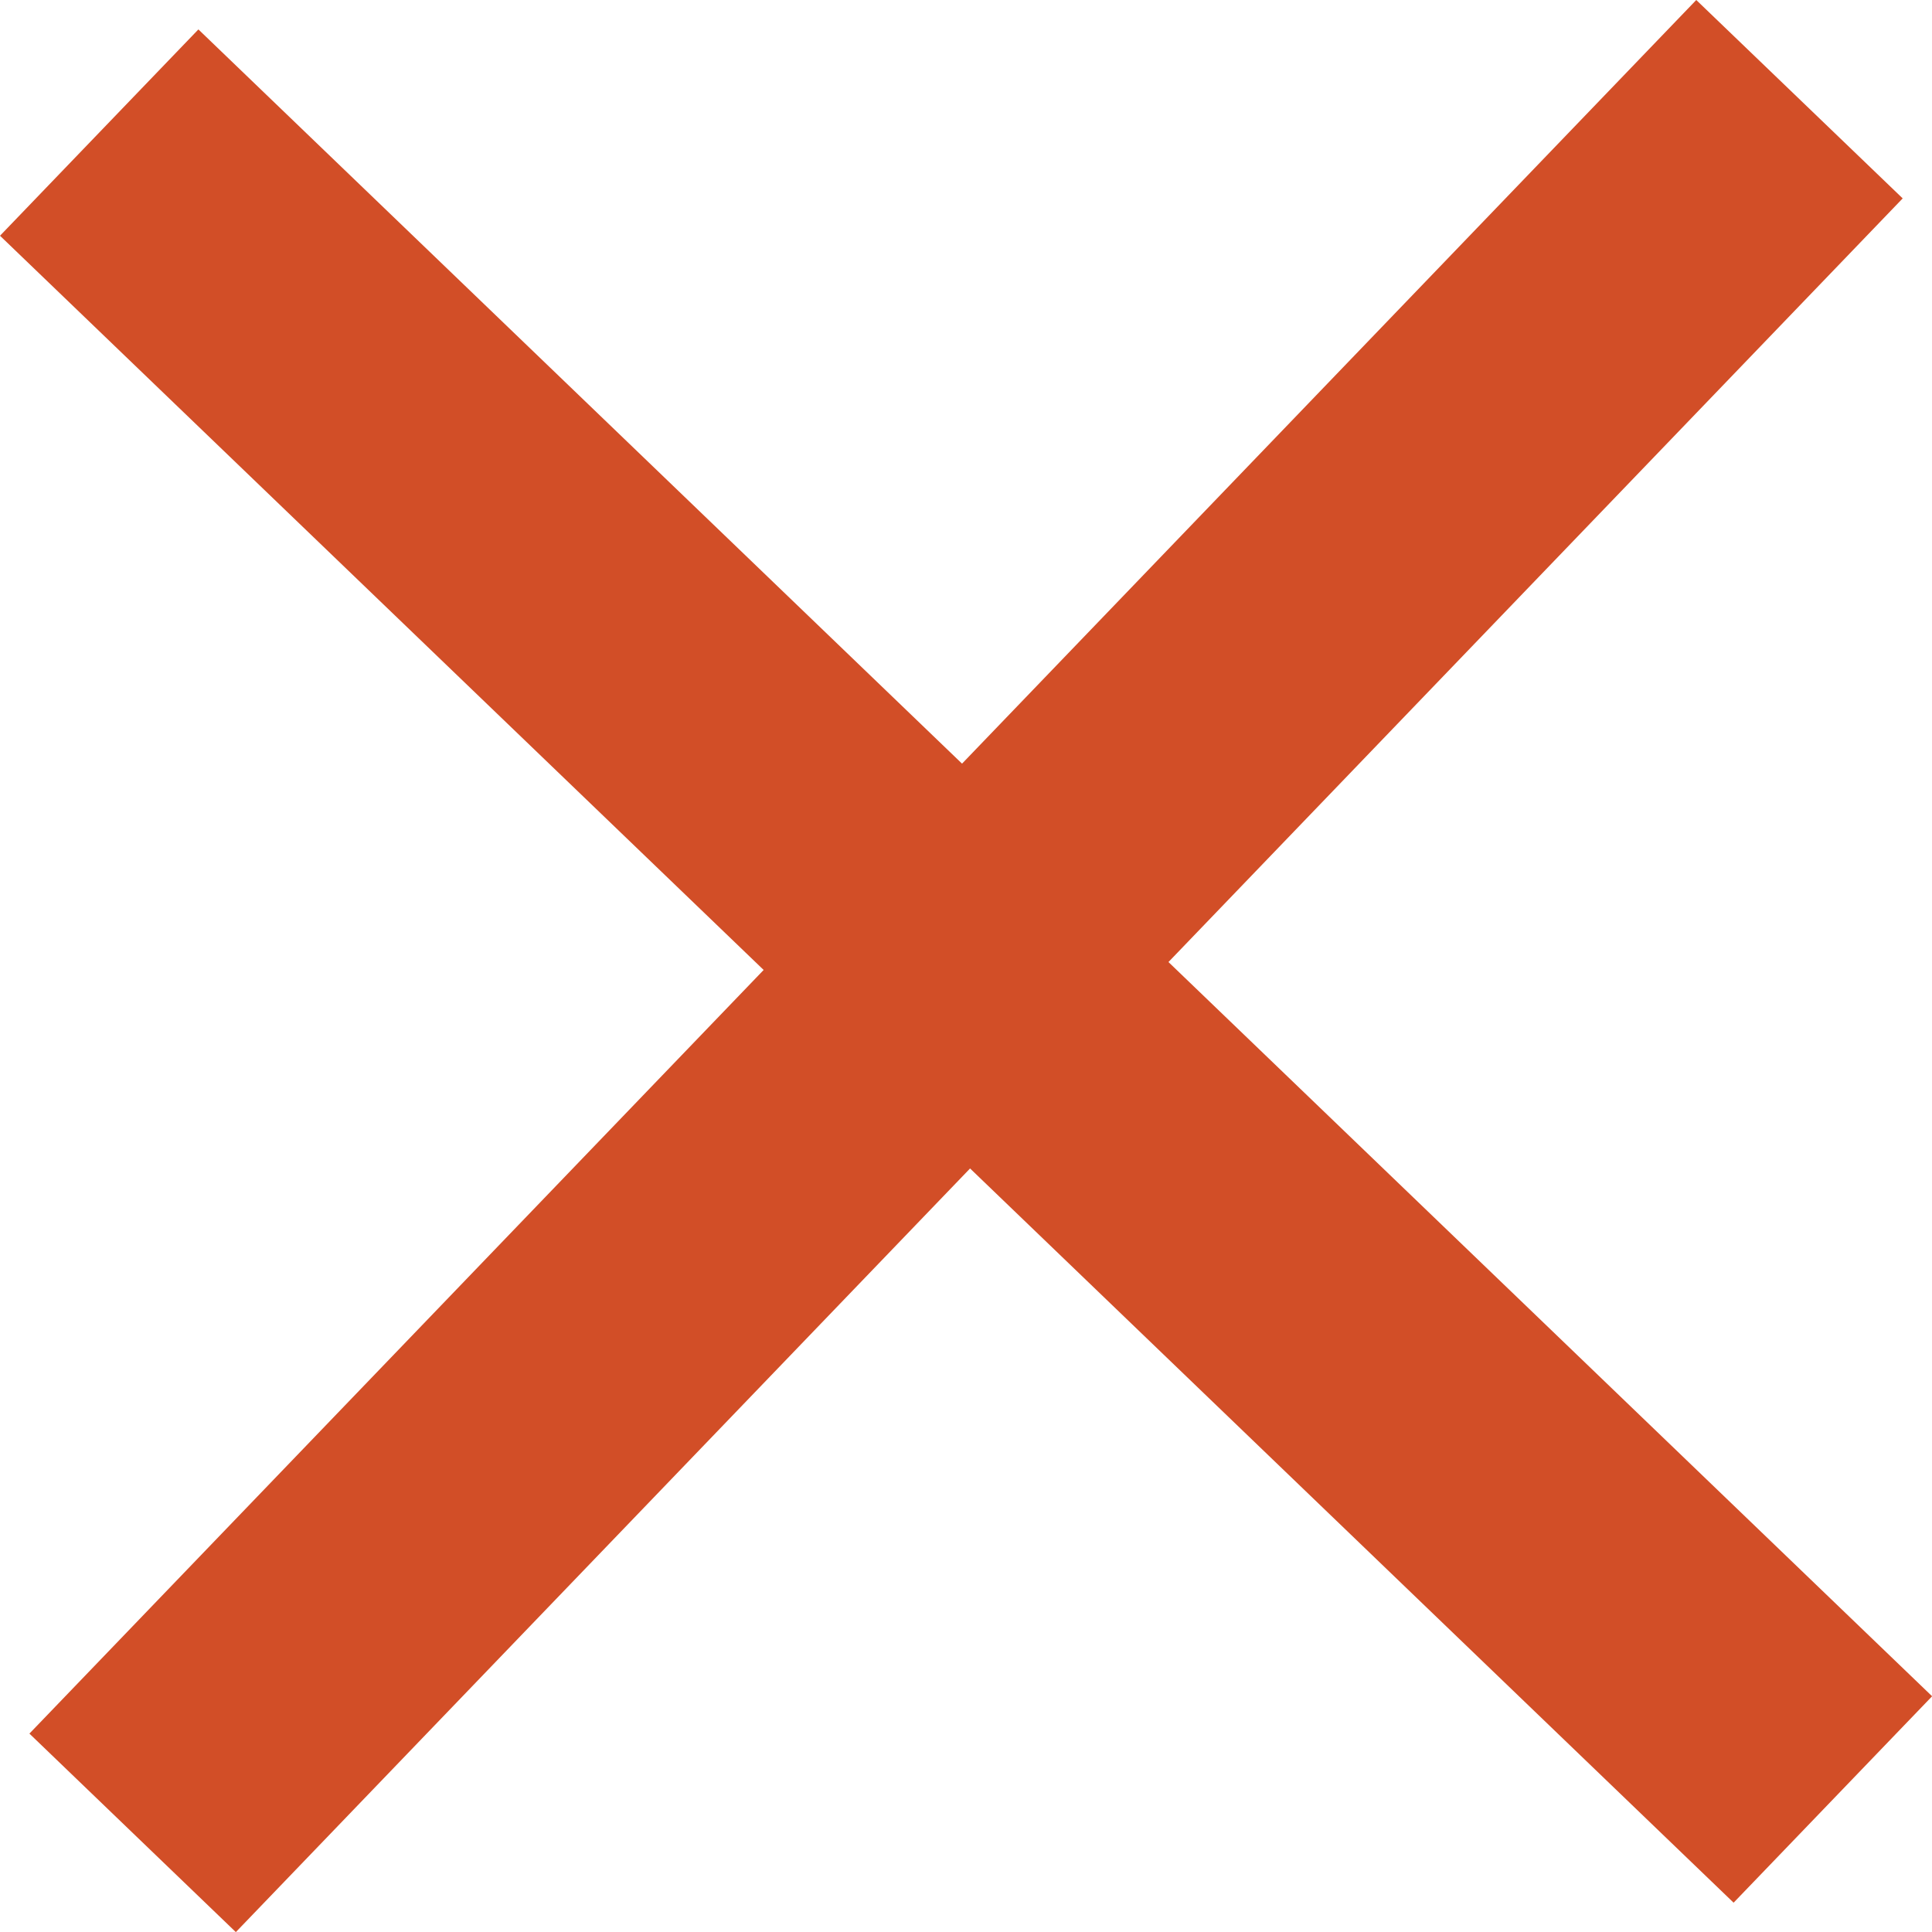
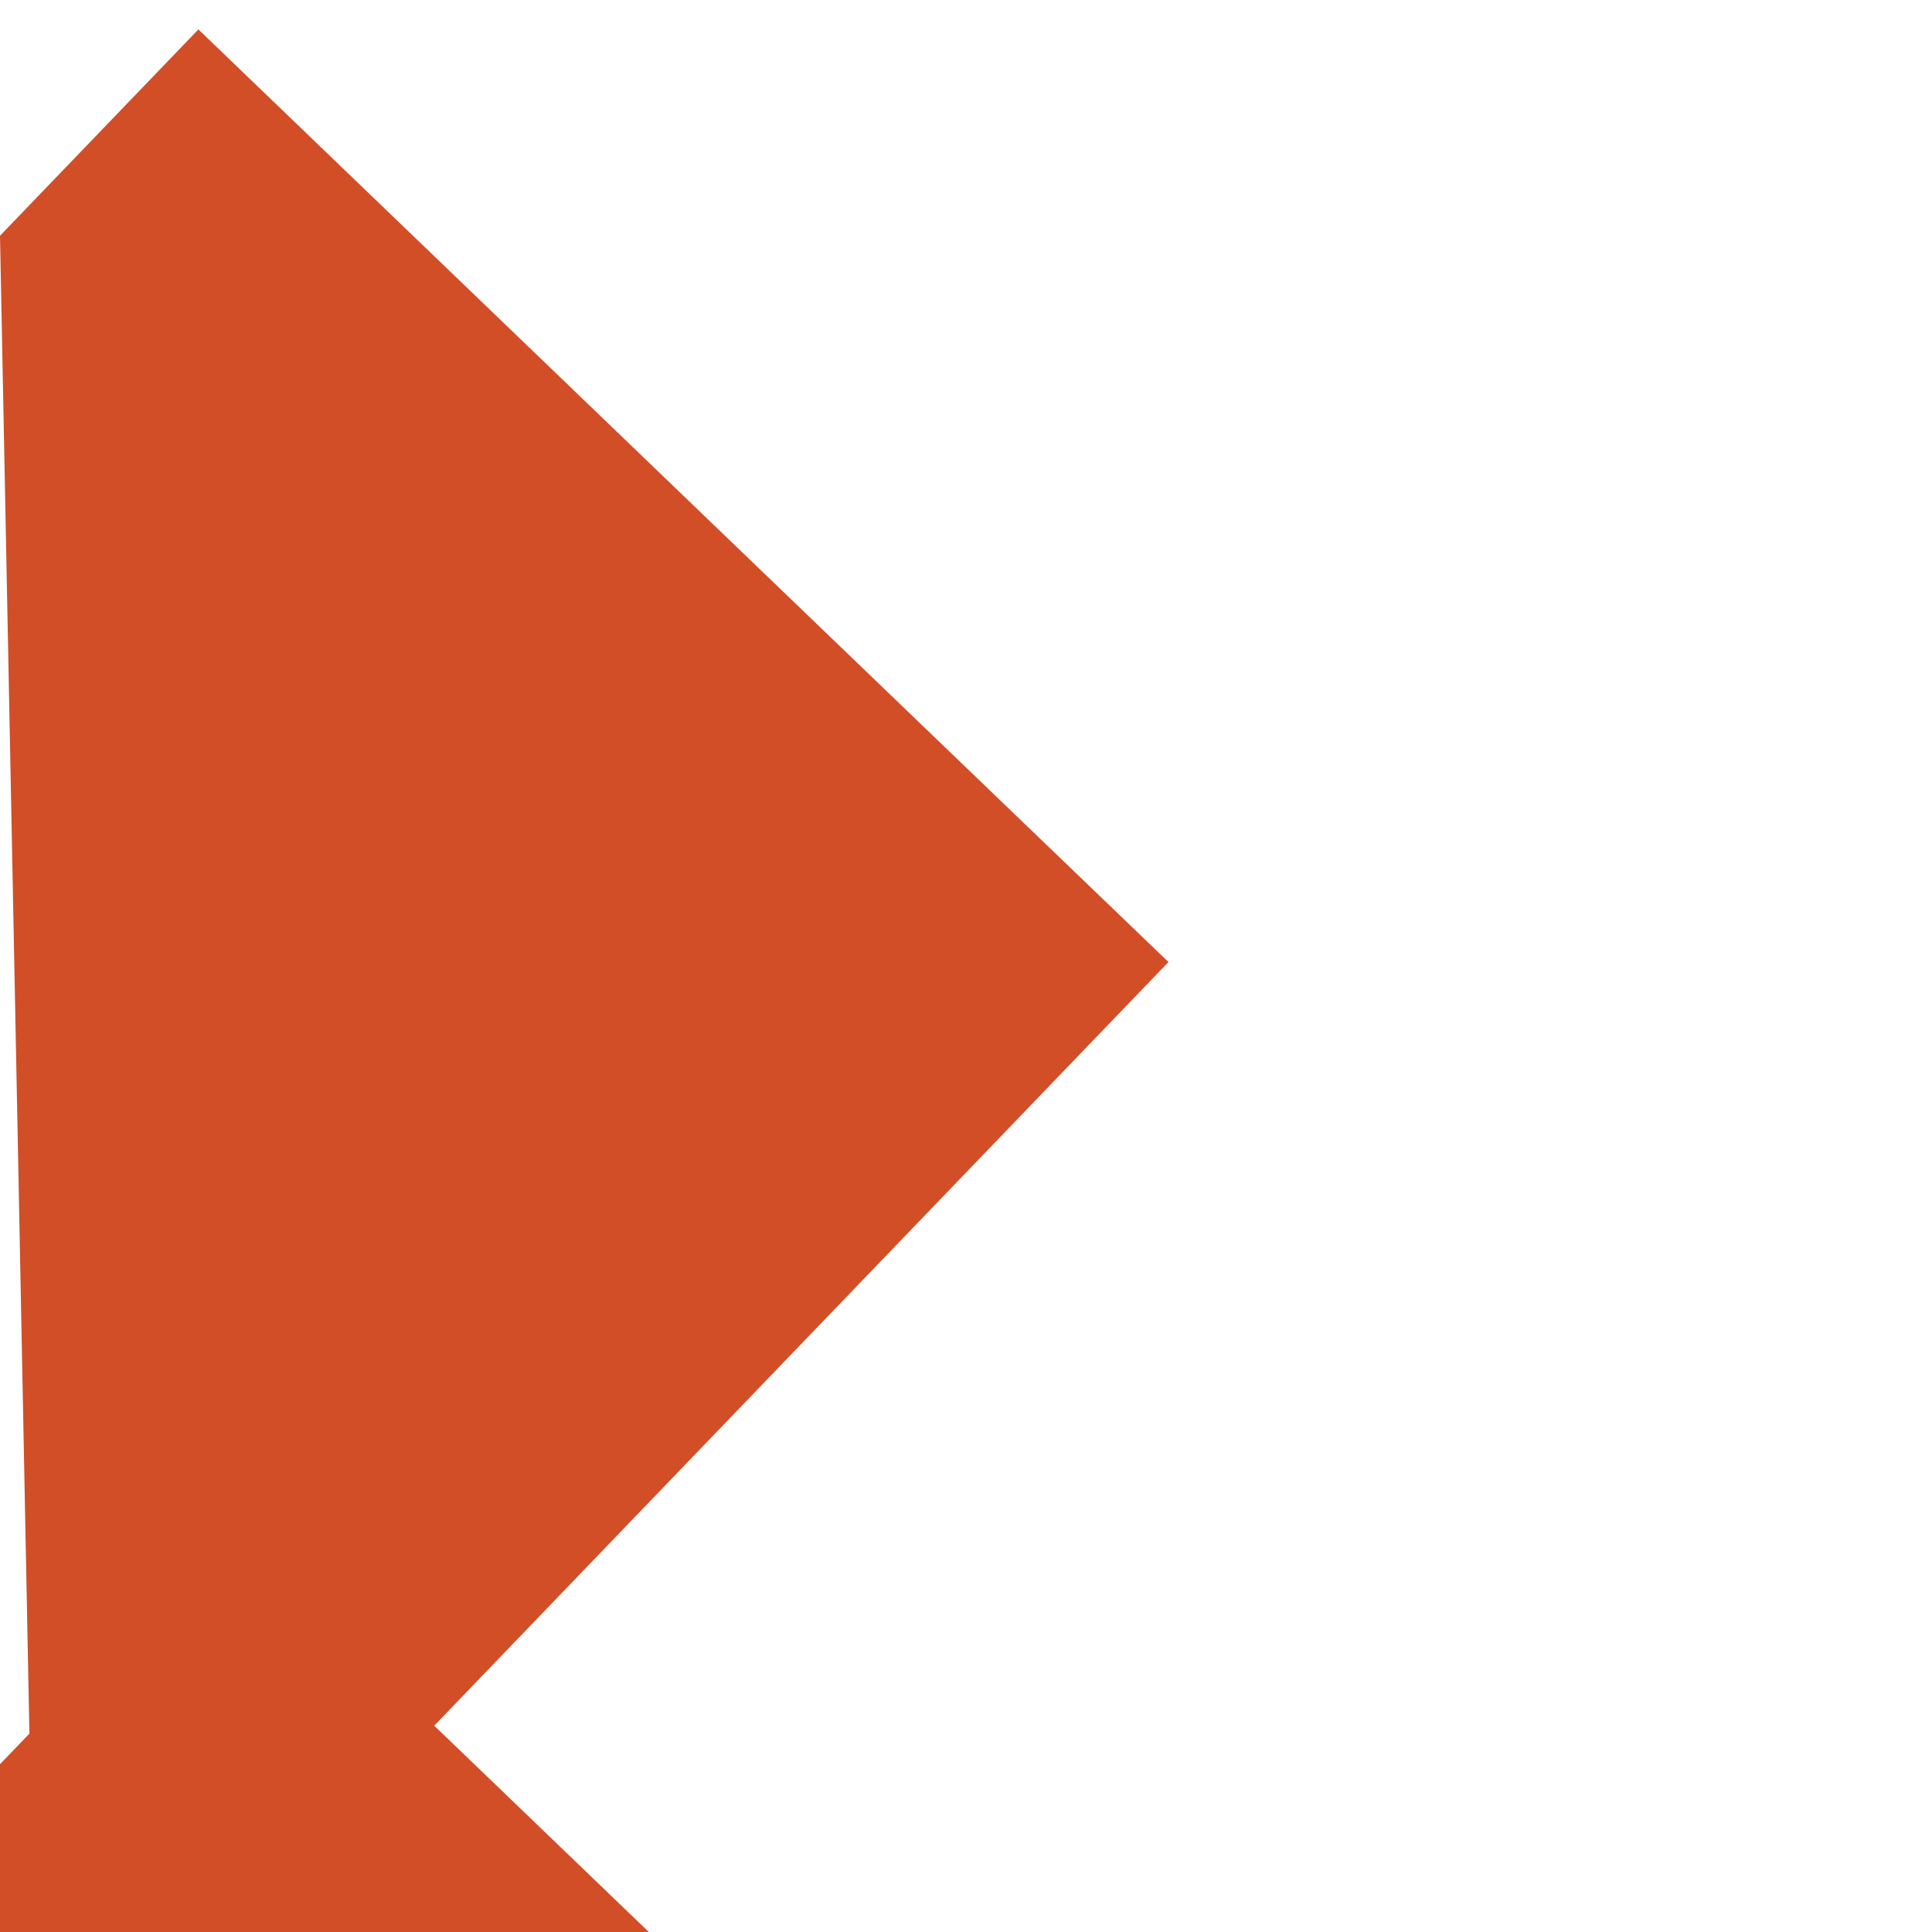
<svg xmlns="http://www.w3.org/2000/svg" id="Layer_1" width="18.522" height="18.522" version="1.1" viewBox="0 0 18.522 18.522">
  <defs>
    <style>
      .st0 {
        fill: #d24e27;
        fill-rule: evenodd;
      }
    </style>
  </defs>
-   <path class="st0" d="M9.223,7.321L16.262,0l1.979,1.902-7.039,7.321,7.321,7.039-1.903,1.979-7.32-7.039-7.039,7.321-1.979-1.903,7.039-7.321L0,2.26,1.902.282l7.321,7.039Z" />
+   <path class="st0" d="M9.223,7.321l1.979,1.902-7.039,7.321,7.321,7.039-1.903,1.979-7.32-7.039-7.039,7.321-1.979-1.903,7.039-7.321L0,2.26,1.902.282l7.321,7.039Z" />
</svg>